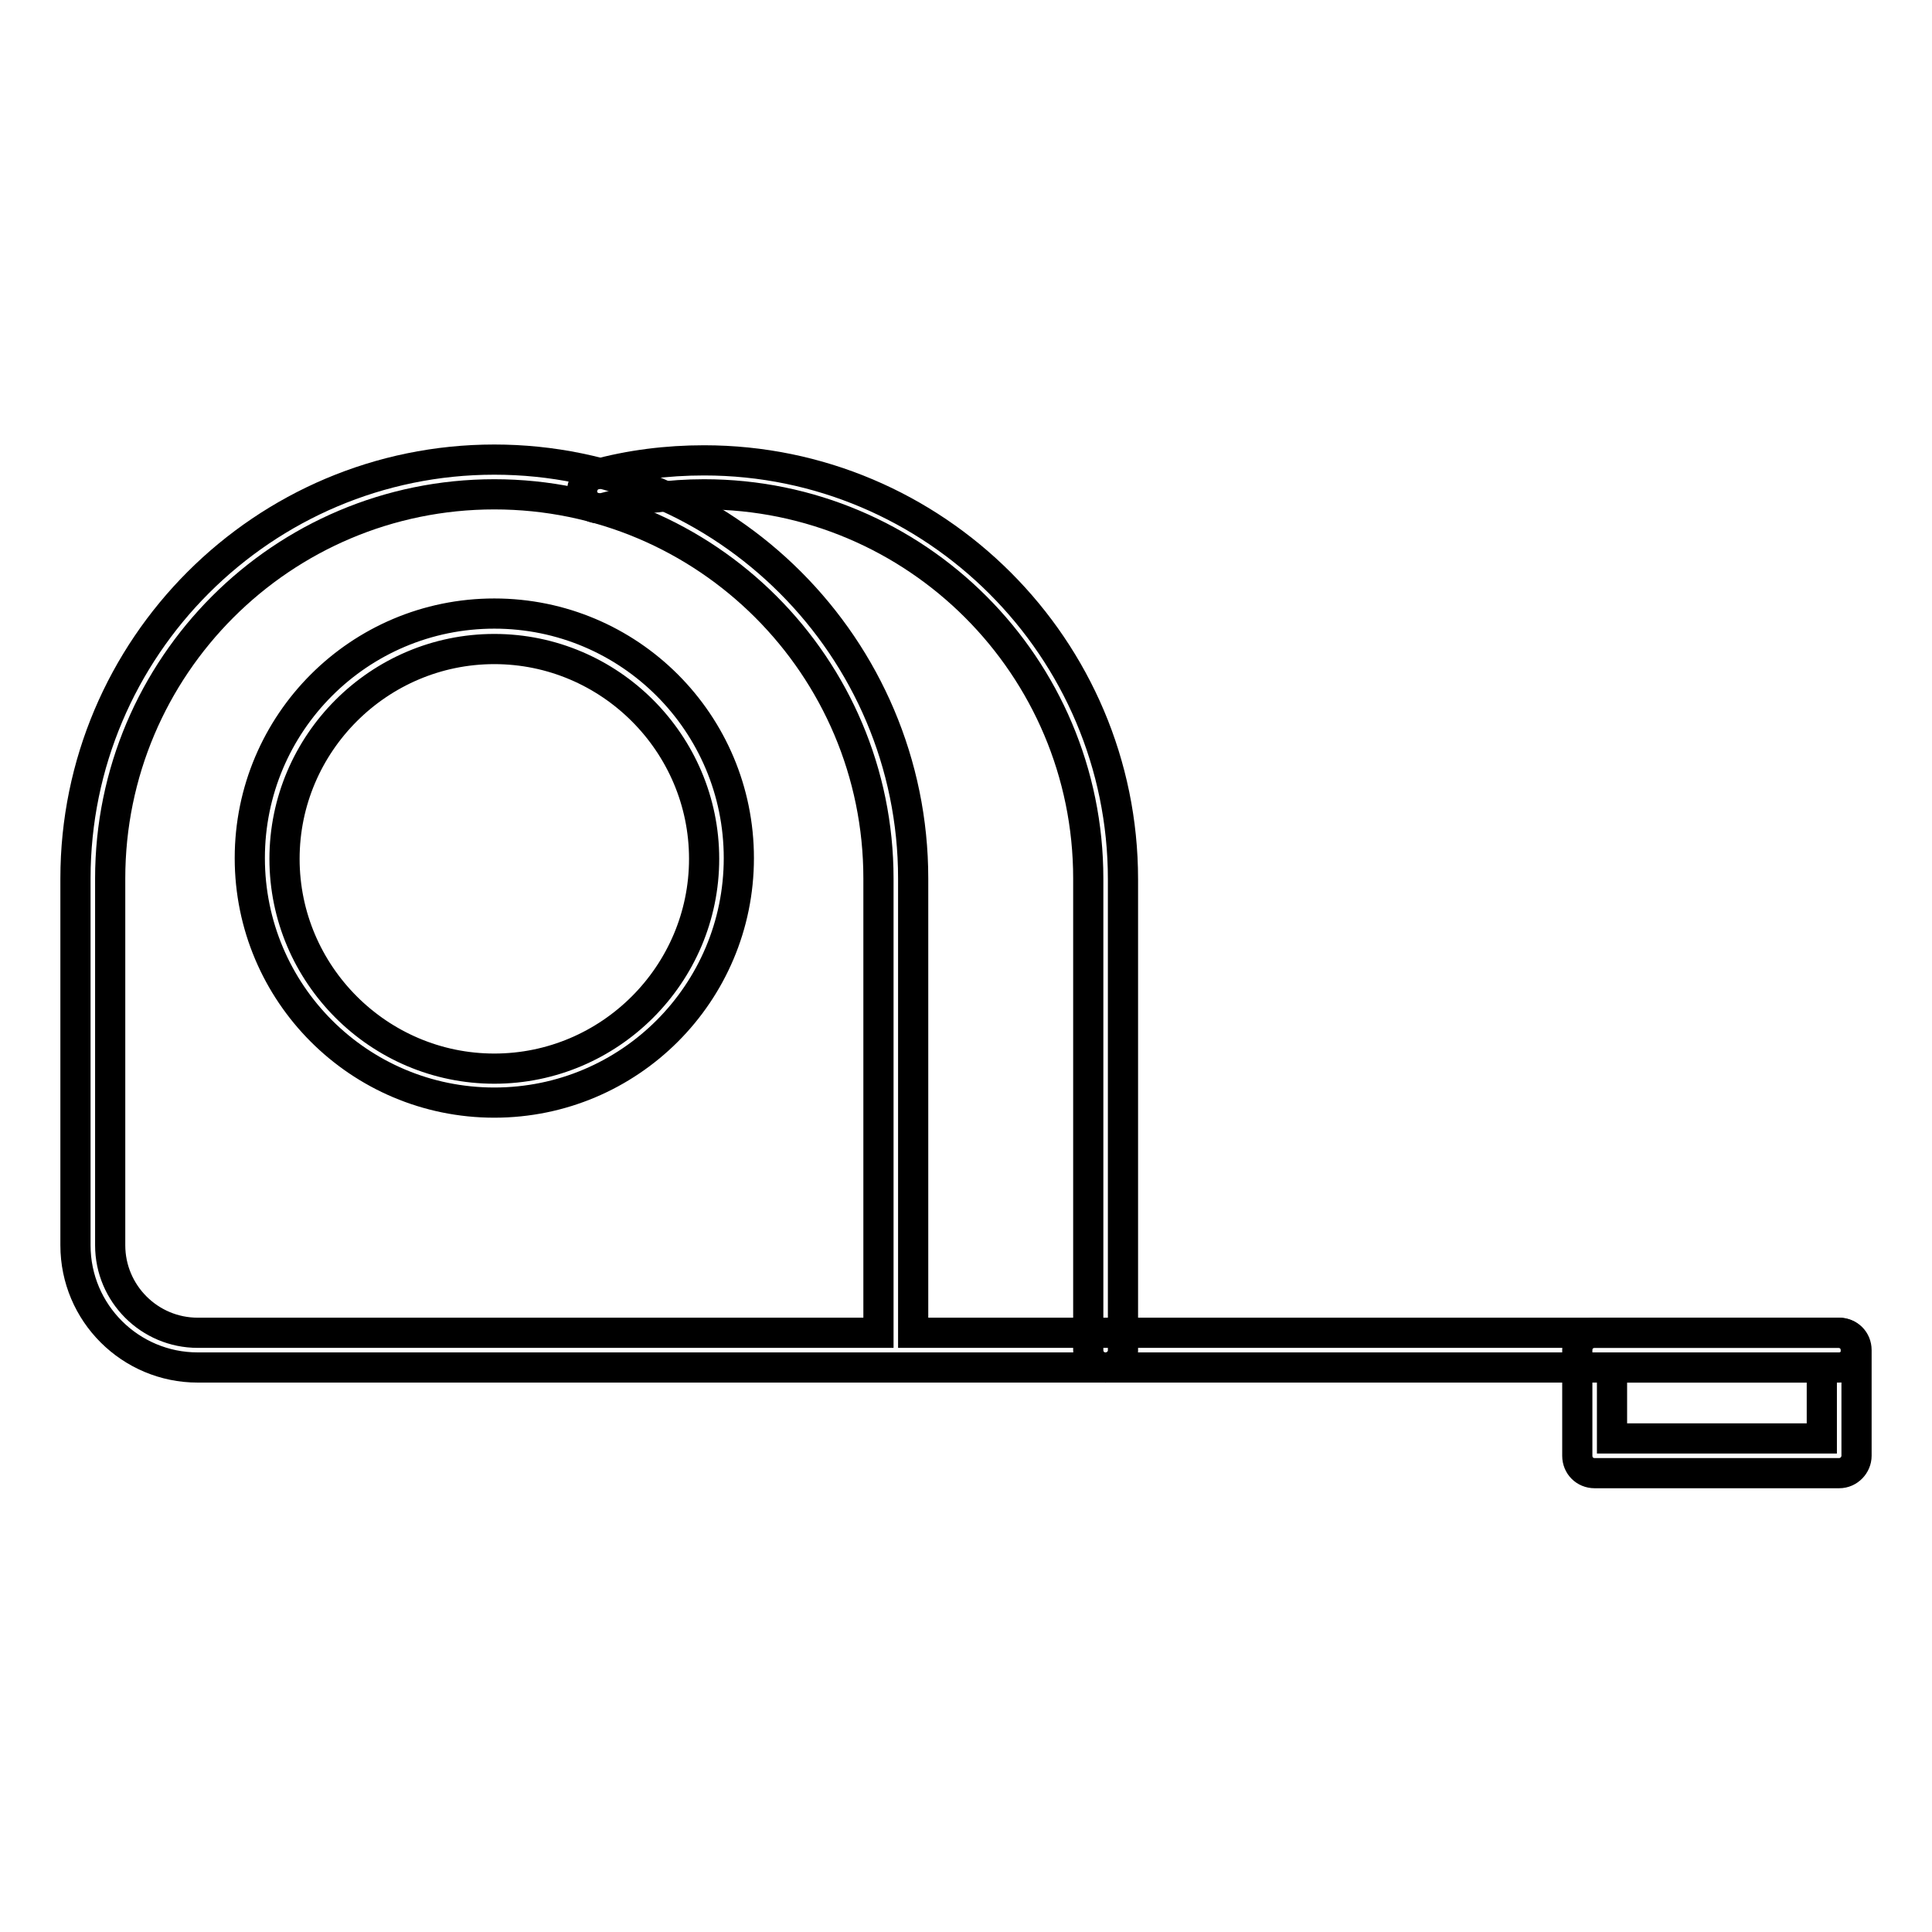
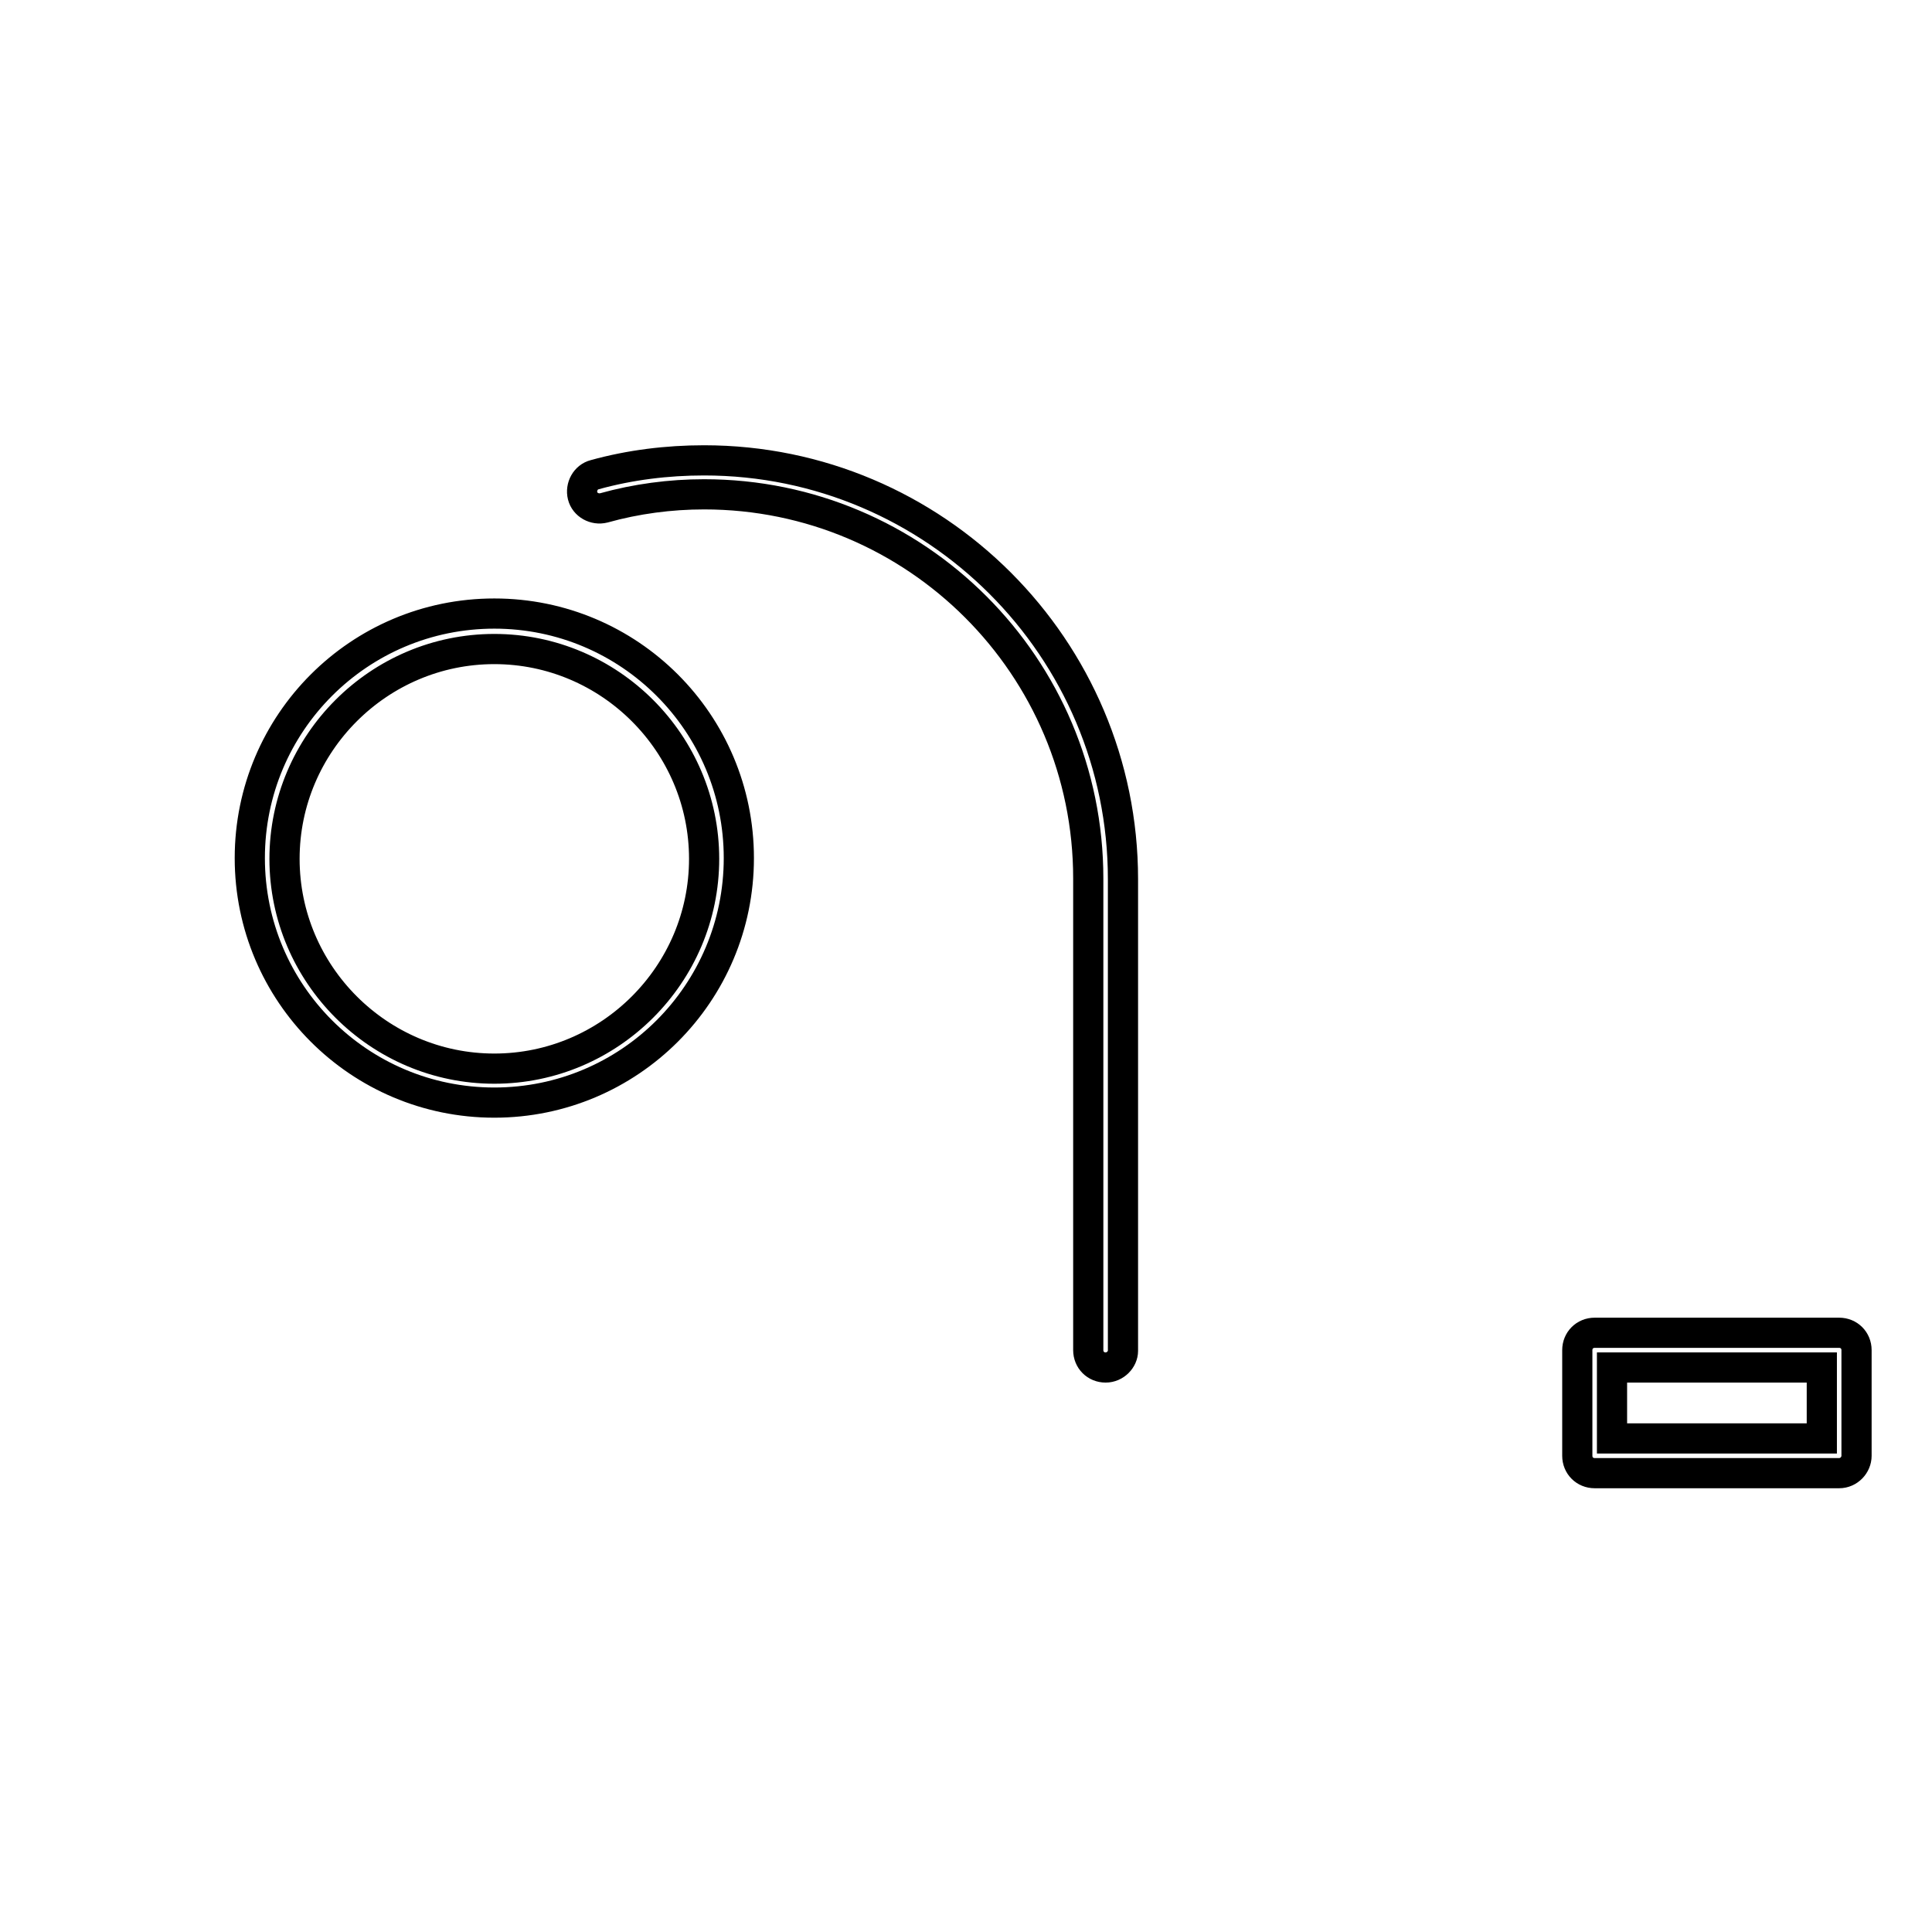
<svg xmlns="http://www.w3.org/2000/svg" version="1.1" x="0px" y="0px" viewBox="0 0 256 256" enable-background="new 0 0 256 256" xml:space="preserve">
  <g>
-     <path stroke-width="4" fill-opacity="0" stroke="#000000" d="M243.7,181.2H26.2c-8.9,0-16.2-7.2-16.2-16.2v-48.6c0-30.6,24.9-55.5,55.5-55.5c30.6,0,55.5,24.9,55.5,55.5 v60.2h122.6c1.3,0,2.3,1,2.3,2.3C246,180.1,245,181.2,243.7,181.2L243.7,181.2z M65.5,65.5c-28.1,0-50.9,22.8-50.9,50.9V165 c0,6.4,5.2,11.6,11.6,11.6h90.2v-60.2C116.4,88.3,93.6,65.5,65.5,65.5z" />
    <path stroke-width="4" fill-opacity="0" stroke="#000000" d="M146.5,181.2c-1.3,0-2.3-1-2.3-2.3v-62.5c0-28.1-22.8-50.9-50.9-50.9c-4.5,0-9,0.6-13.3,1.8 c-1.2,0.3-2.5-0.4-2.8-1.6c-0.3-1.2,0.4-2.5,1.6-2.8c4.7-1.3,9.6-1.9,14.5-1.9c30.6,0,55.5,24.9,55.5,55.5v62.5 C148.8,180.1,147.8,181.2,146.5,181.2z M65.5,146.1c-17.9,0-32.4-14.5-32.4-32.4c0-17.9,14.5-32.4,32.4-32.4 c17.9,0,32.4,14.5,32.4,32.4C97.9,131.6,83.4,146.1,65.5,146.1z M65.5,86c-15.3,0-27.8,12.5-27.8,27.8s12.5,27.8,27.8,27.8 c15.3,0,27.8-12.5,27.8-27.8S80.8,86,65.5,86z M243.7,195.2h-32.4c-1.3,0-2.3-1-2.3-2.3v-14c0-1.3,1-2.3,2.3-2.3h32.4 c1.3,0,2.3,1,2.3,2.3v14C246,194.1,245,195.2,243.7,195.2z M213.6,190.6h27.8v-9.4h-27.8V190.6z" />
  </g>
</svg>